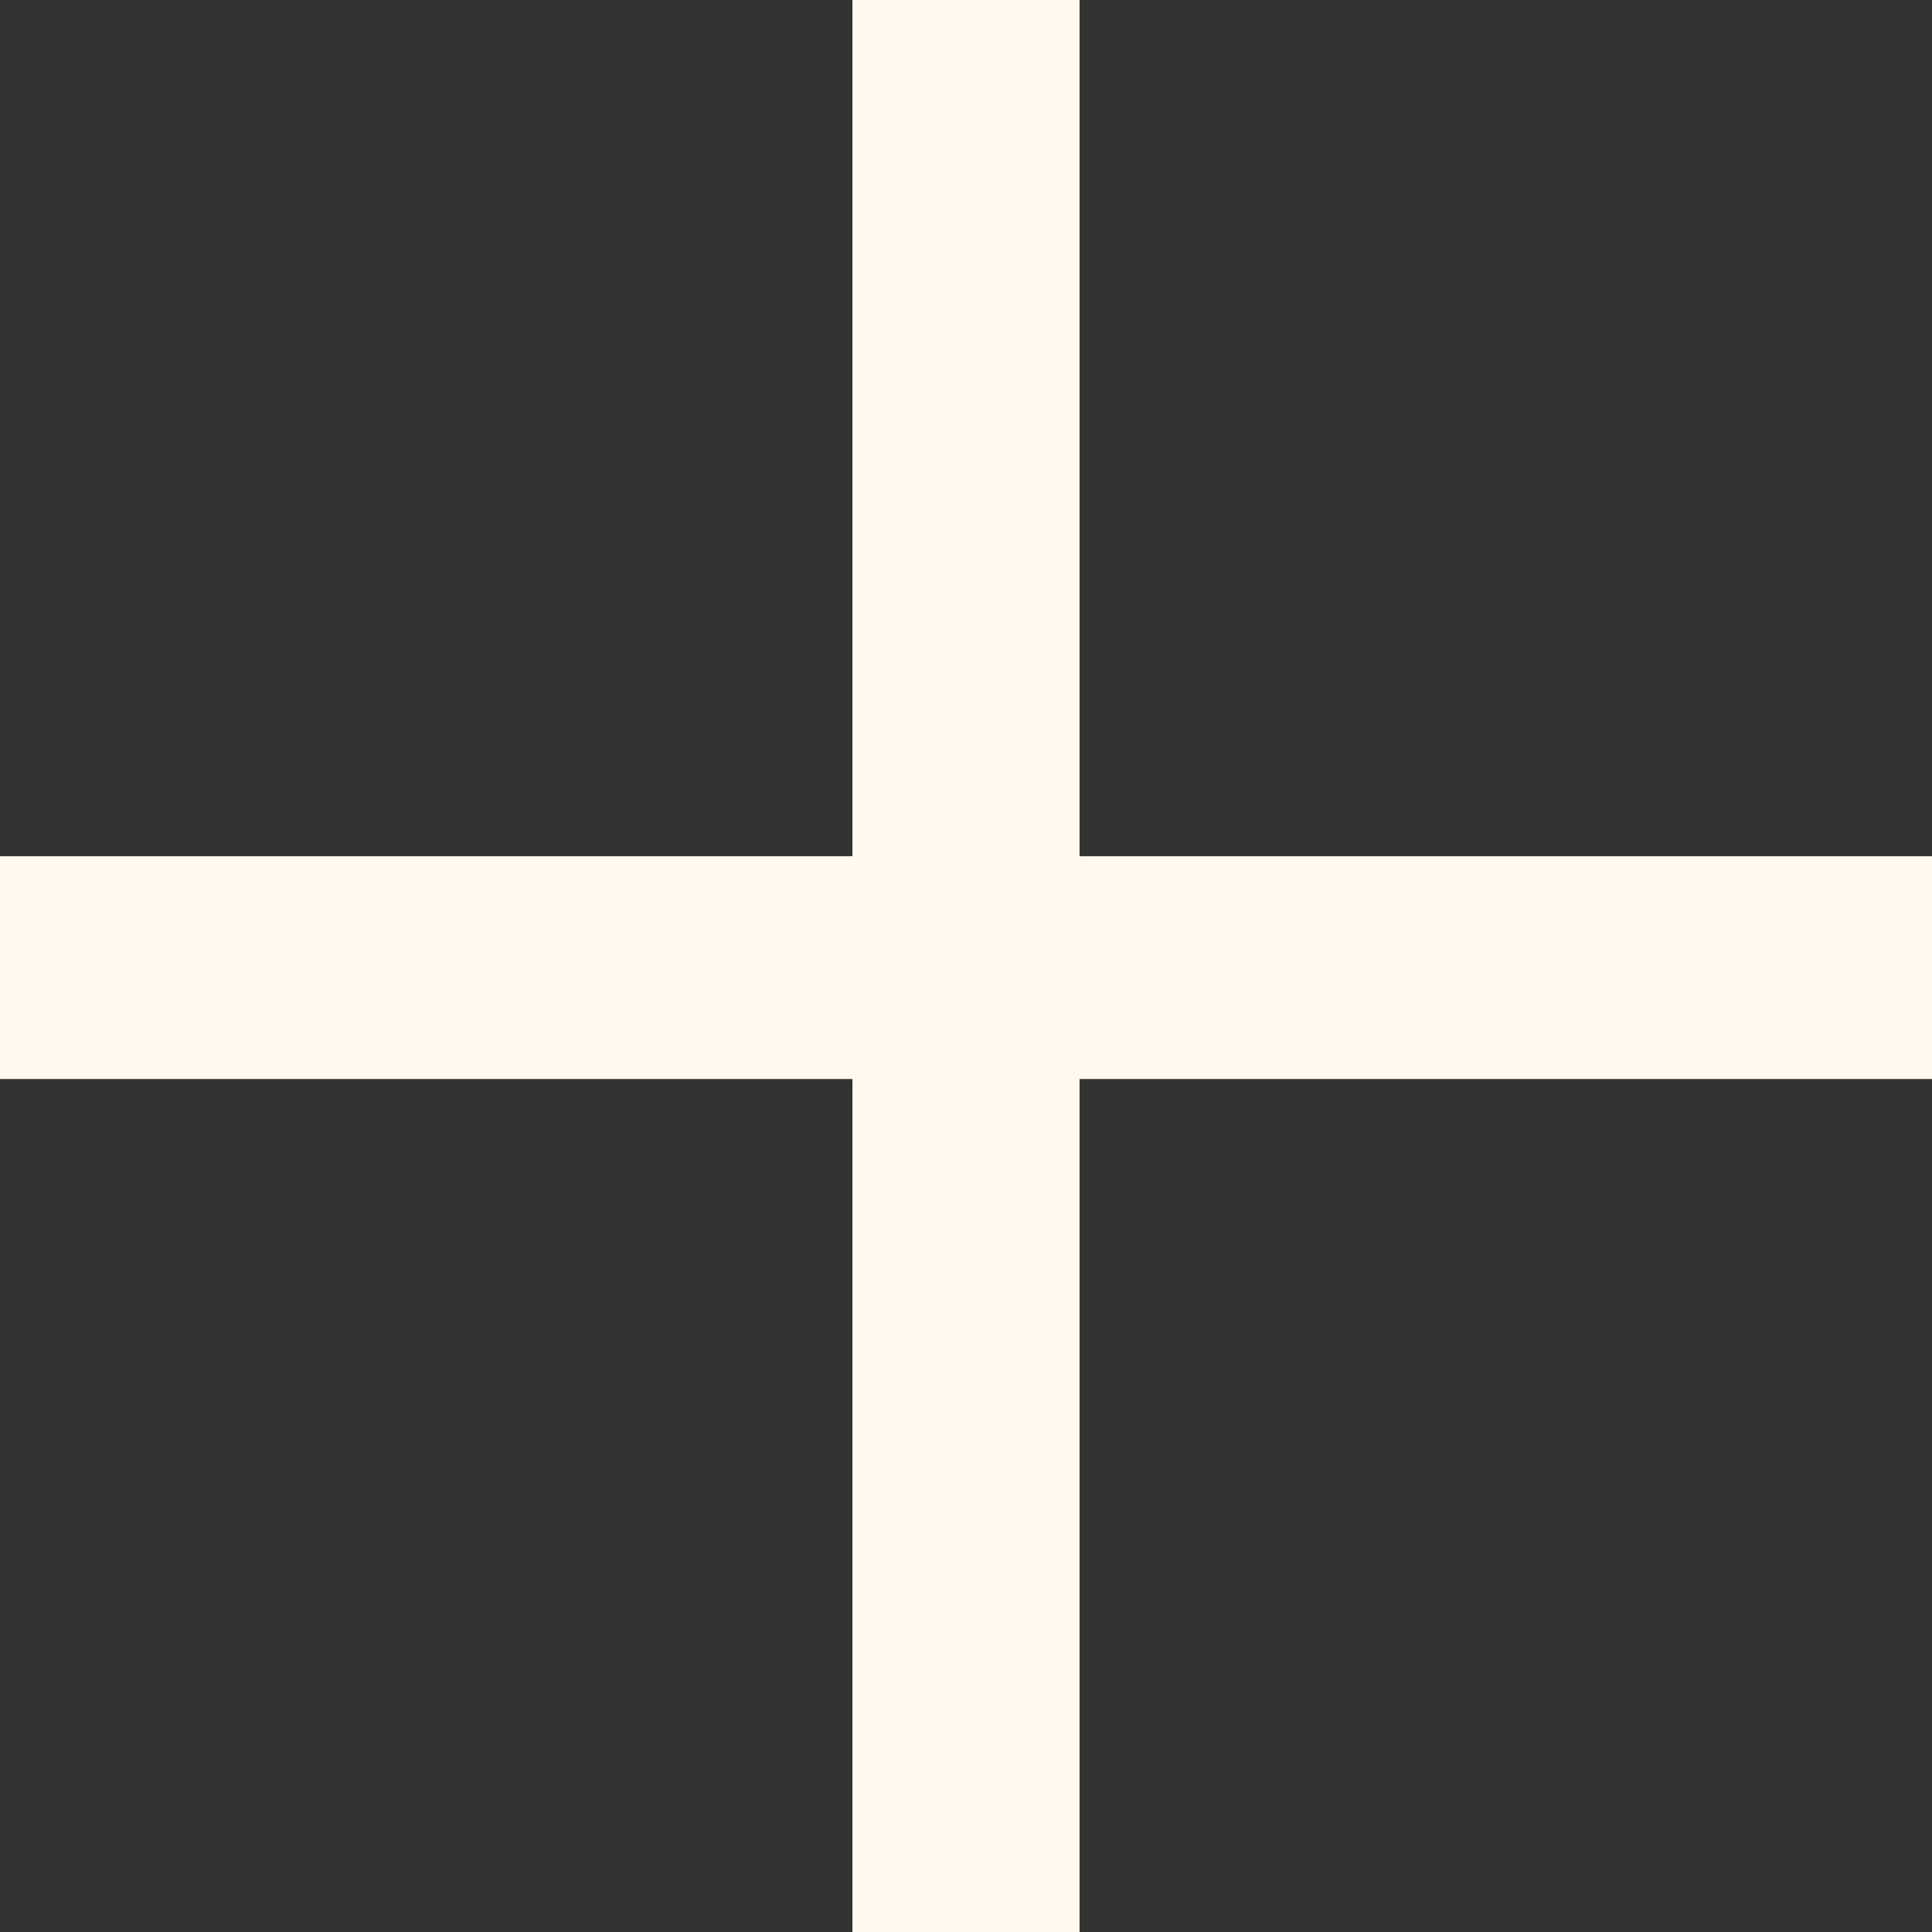
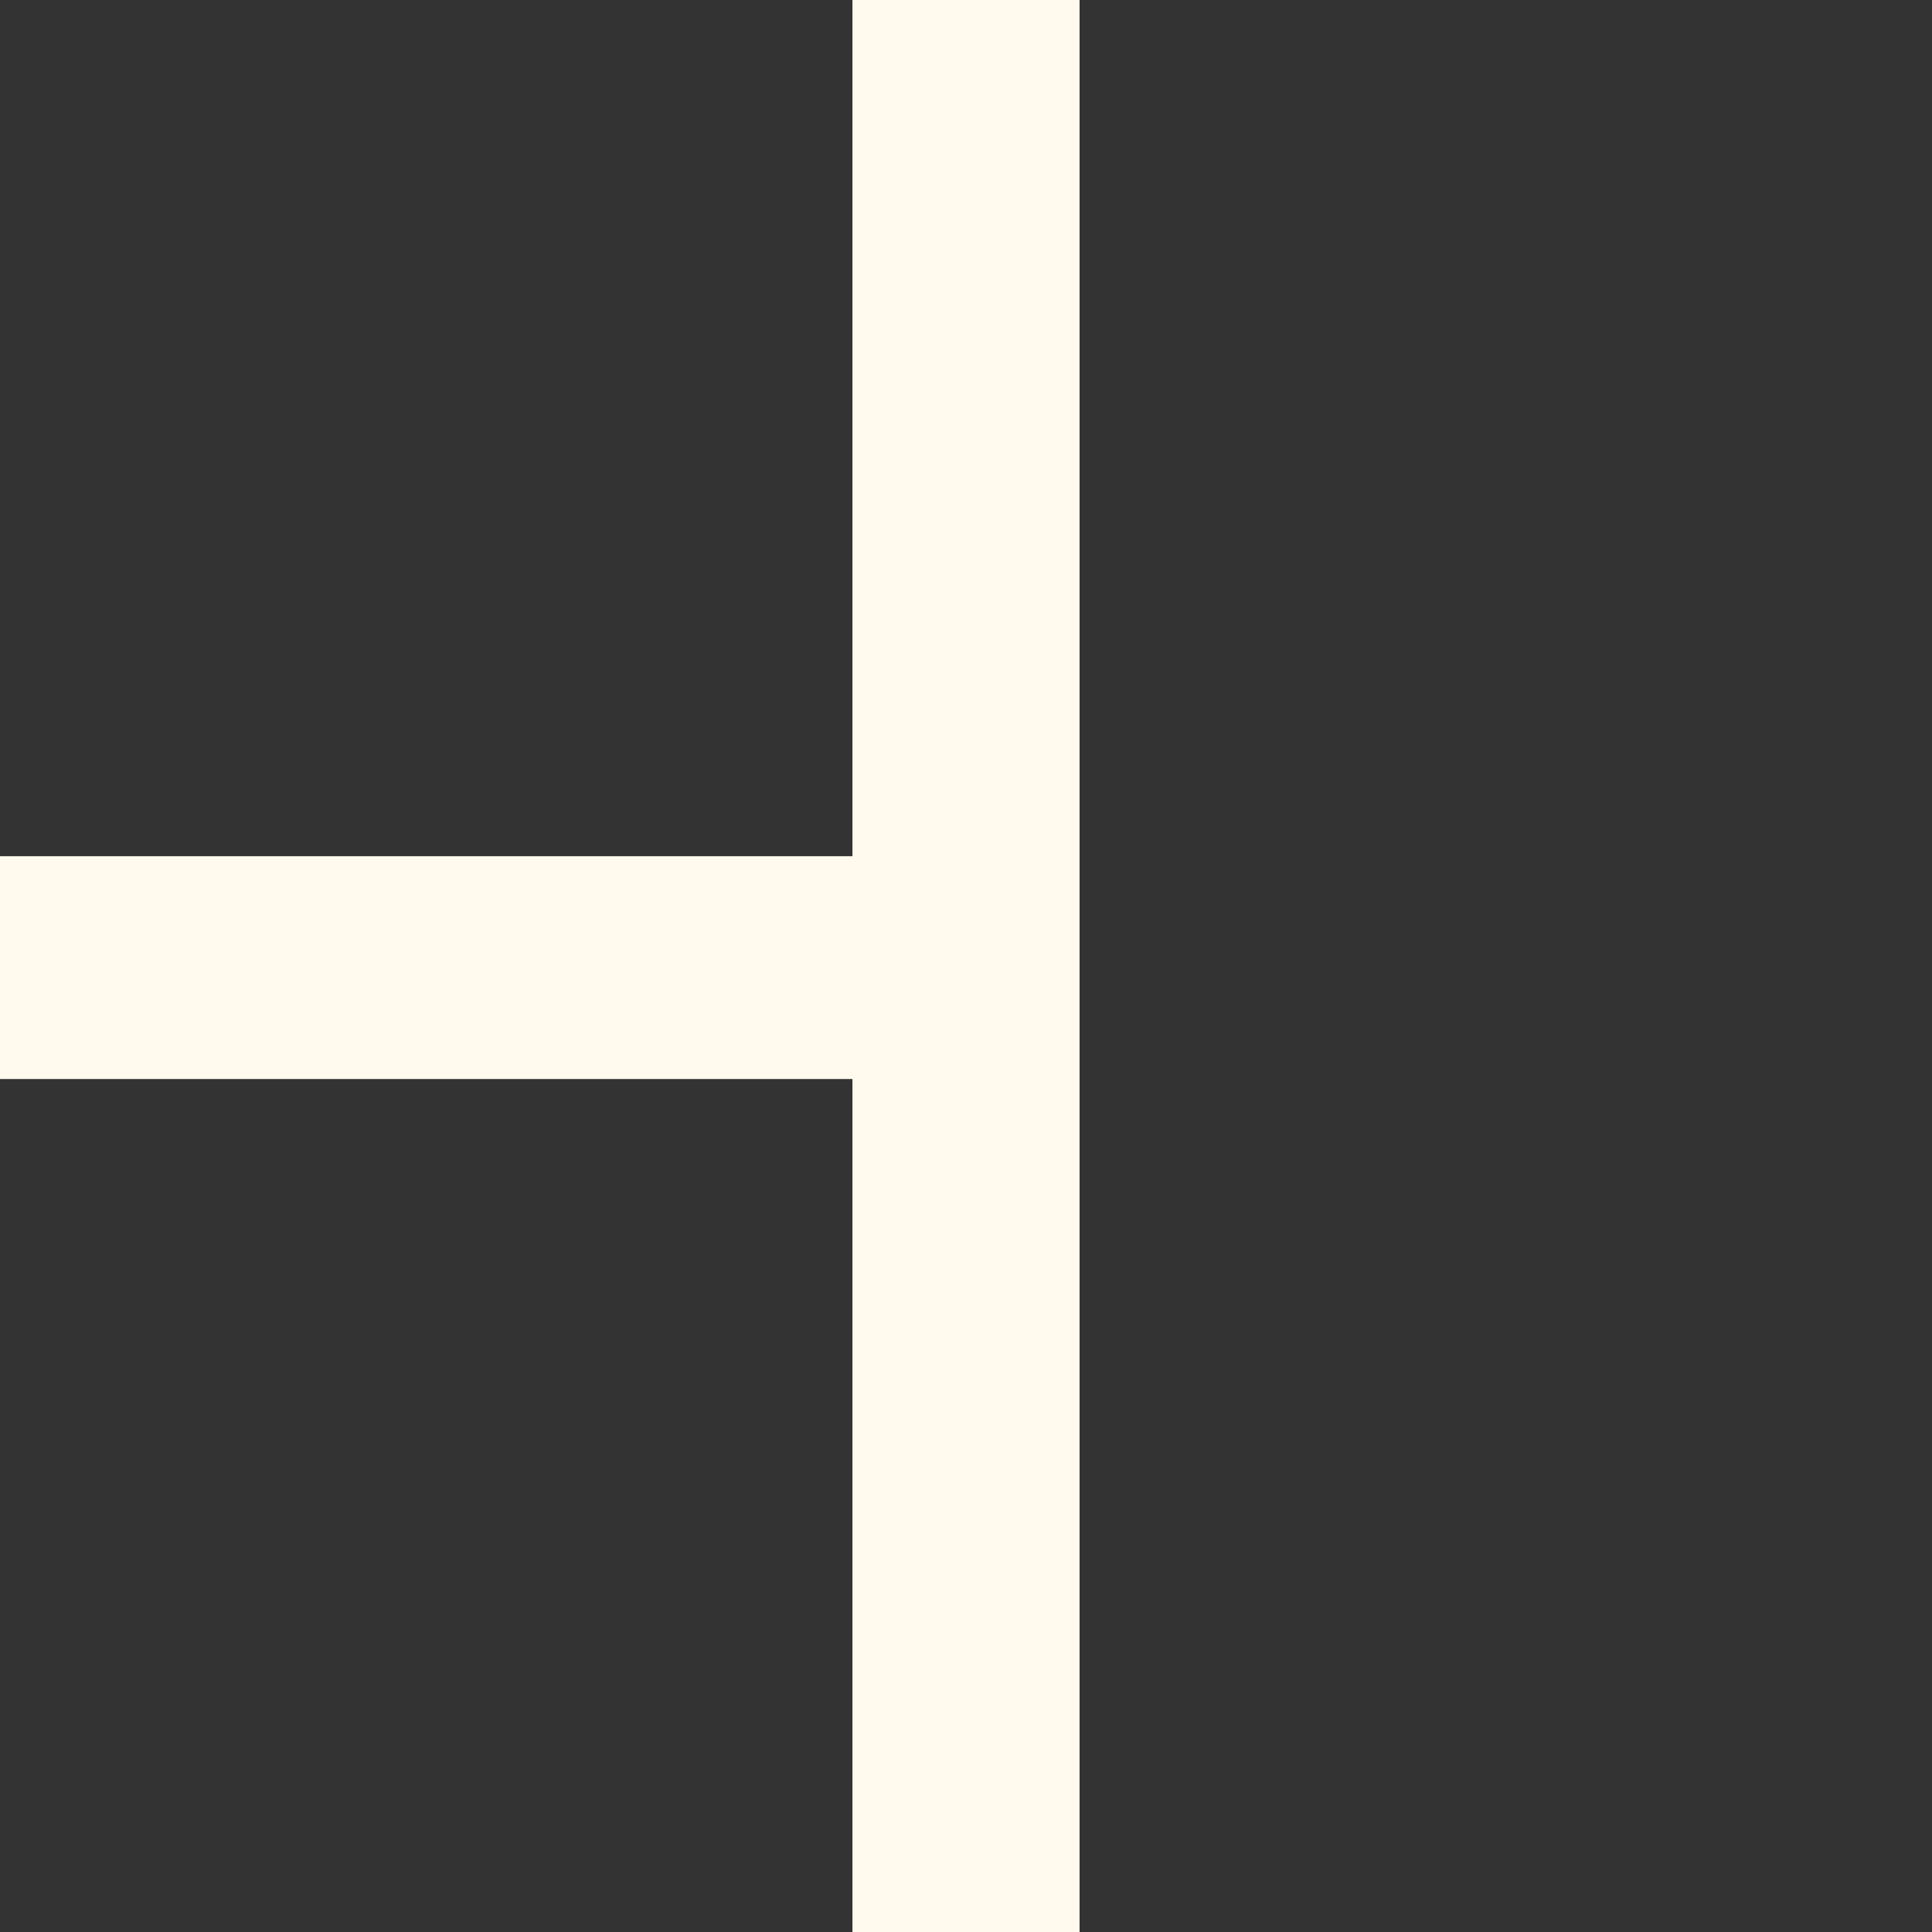
<svg xmlns="http://www.w3.org/2000/svg" width="18" height="18" viewBox="0 0 18 18" fill="none">
  <rect x="0" y="0" width="18" height="18" fill="#333333" stroke="none" />
-   <path d="M10.058 0V7.977H18V10.053H10.058V18H7.942V10.053H0V7.977H7.942V0H10.058Z" fill="#FFFAED" />
+   <path d="M10.058 0V7.977V10.053H10.058V18H7.942V10.053H0V7.977H7.942V0H10.058Z" fill="#FFFAED" />
</svg>